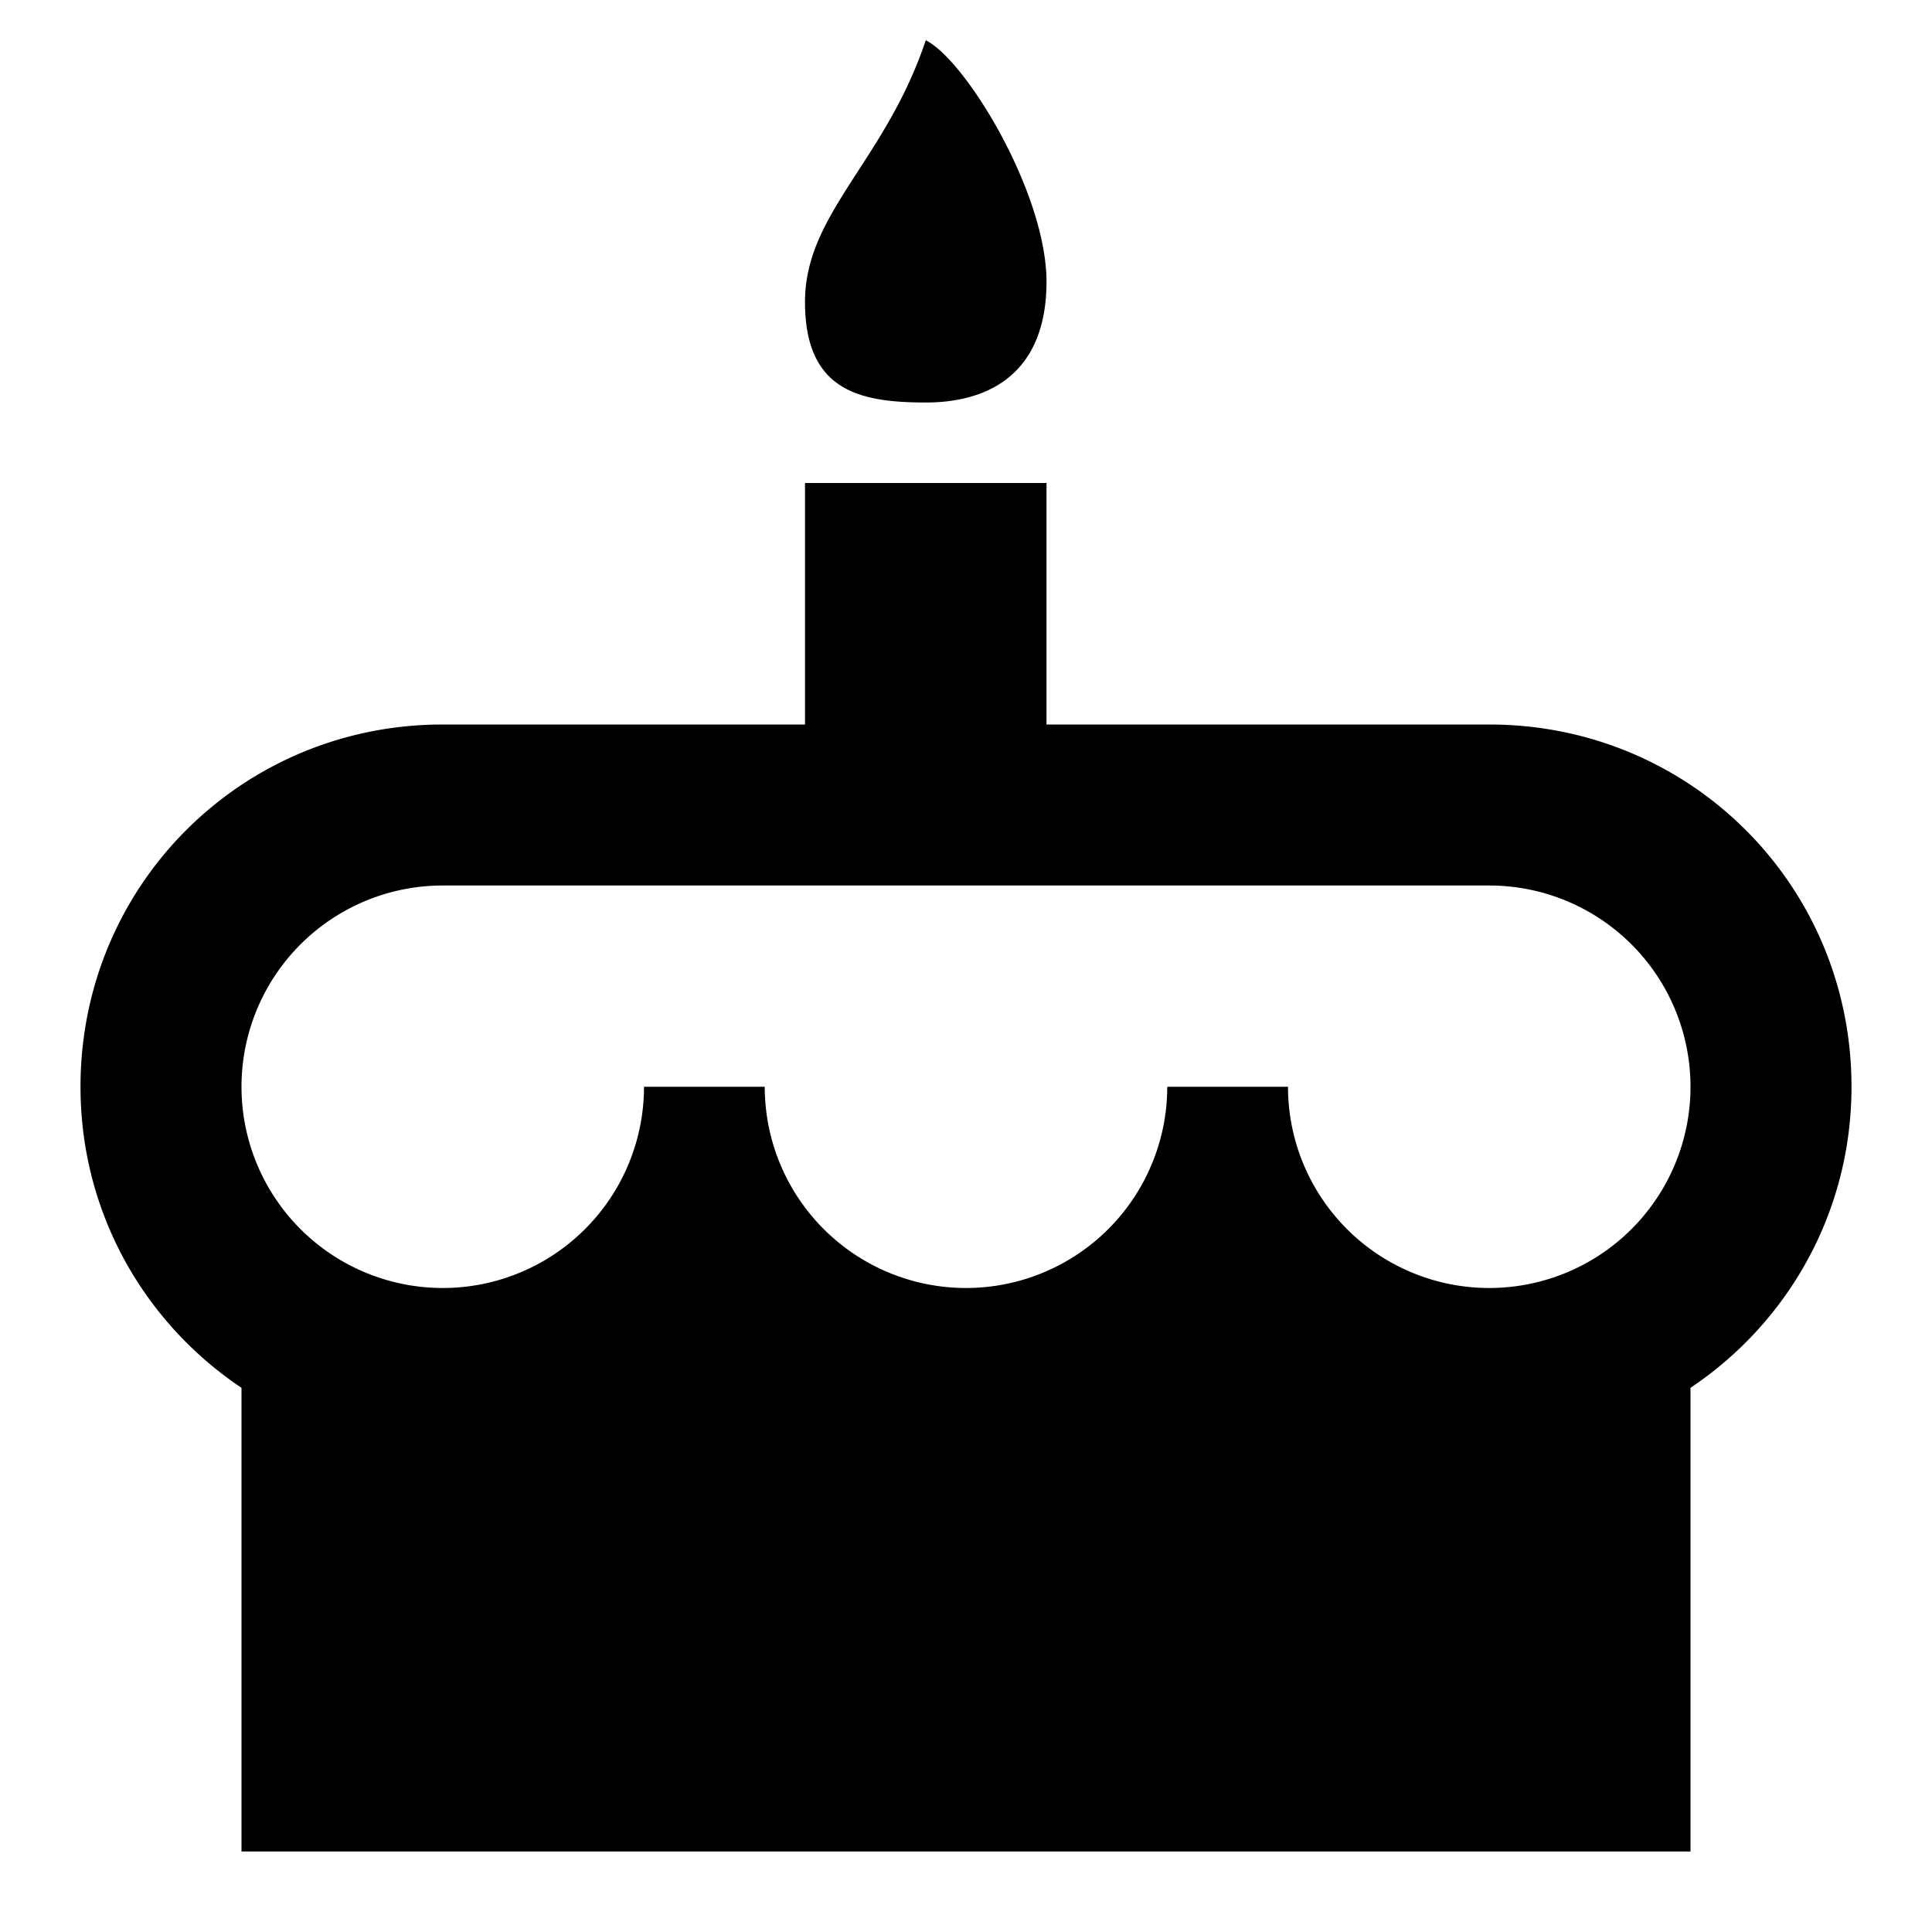
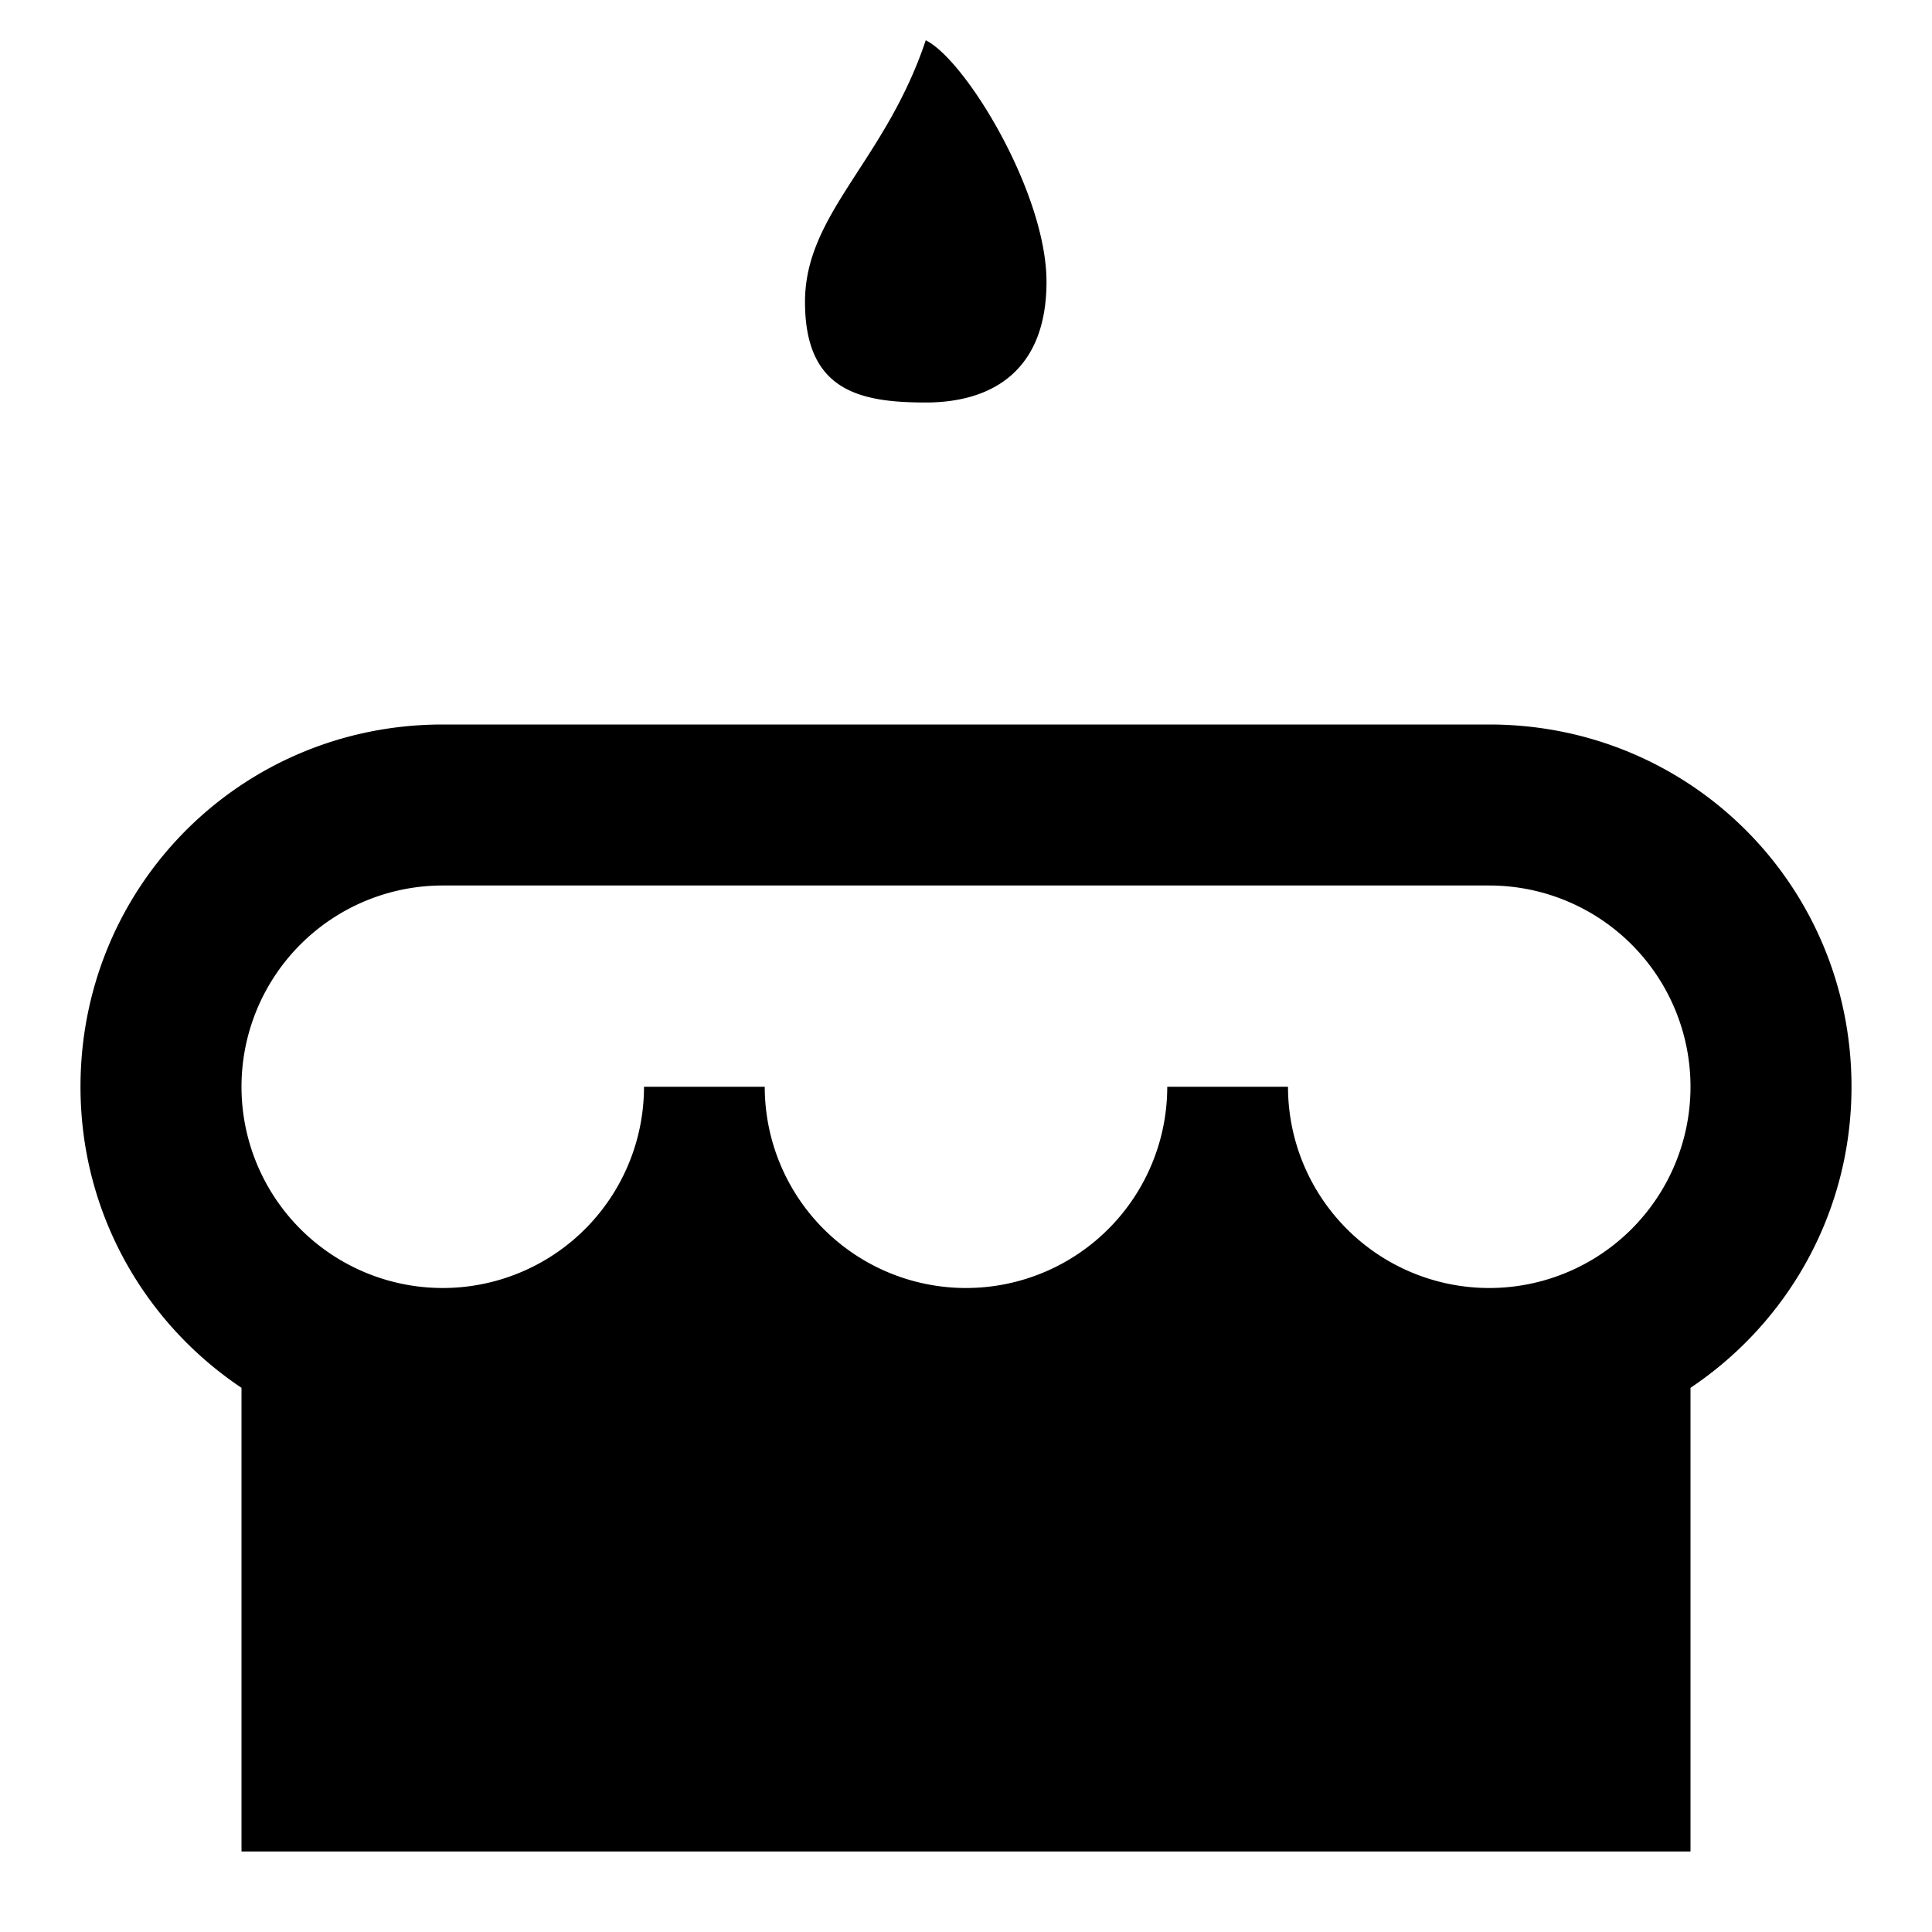
<svg xmlns="http://www.w3.org/2000/svg" version="1.1" width="24" height="24" viewBox="0 0 24 24">
-   <path d="M11.5,0.5C12,0.75 13,2.4 13,3.5C13,4.6 12.33,5 11.5,5C10.67,5 10,4.85 10,3.75C10,2.65 11,2 11.5,0.5M18.5,9C21,9 23,11 23,13.5C23,15.06 22.21,16.43 21,17.24V23H12L3,23V17.24C1.79,16.43 1,15.06 1,13.5C1,11 3,9 5.5,9H10V6H13V9H18.5M12,16A2.5,2.5 0 0,0 14.5,13.5H16A2.5,2.5 0 0,0 18.5,16A2.5,2.5 0 0,0 21,13.5A2.5,2.5 0 0,0 18.5,11H5.5A2.5,2.5 0 0,0 3,13.5A2.5,2.5 0 0,0 5.5,16A2.5,2.5 0 0,0 8,13.5H9.5A2.5,2.5 0 0,0 12,16Z" />
+   <path d="M11.5,0.5C12,0.75 13,2.4 13,3.5C13,4.6 12.33,5 11.5,5C10.67,5 10,4.85 10,3.75C10,2.65 11,2 11.5,0.5M18.5,9C21,9 23,11 23,13.5C23,15.06 22.21,16.43 21,17.24V23H12L3,23V17.24C1.79,16.43 1,15.06 1,13.5C1,11 3,9 5.5,9H10H13V9H18.5M12,16A2.5,2.5 0 0,0 14.5,13.5H16A2.5,2.5 0 0,0 18.5,16A2.5,2.5 0 0,0 21,13.5A2.5,2.5 0 0,0 18.5,11H5.5A2.5,2.5 0 0,0 3,13.5A2.5,2.5 0 0,0 5.5,16A2.5,2.5 0 0,0 8,13.5H9.5A2.5,2.5 0 0,0 12,16Z" />
</svg>